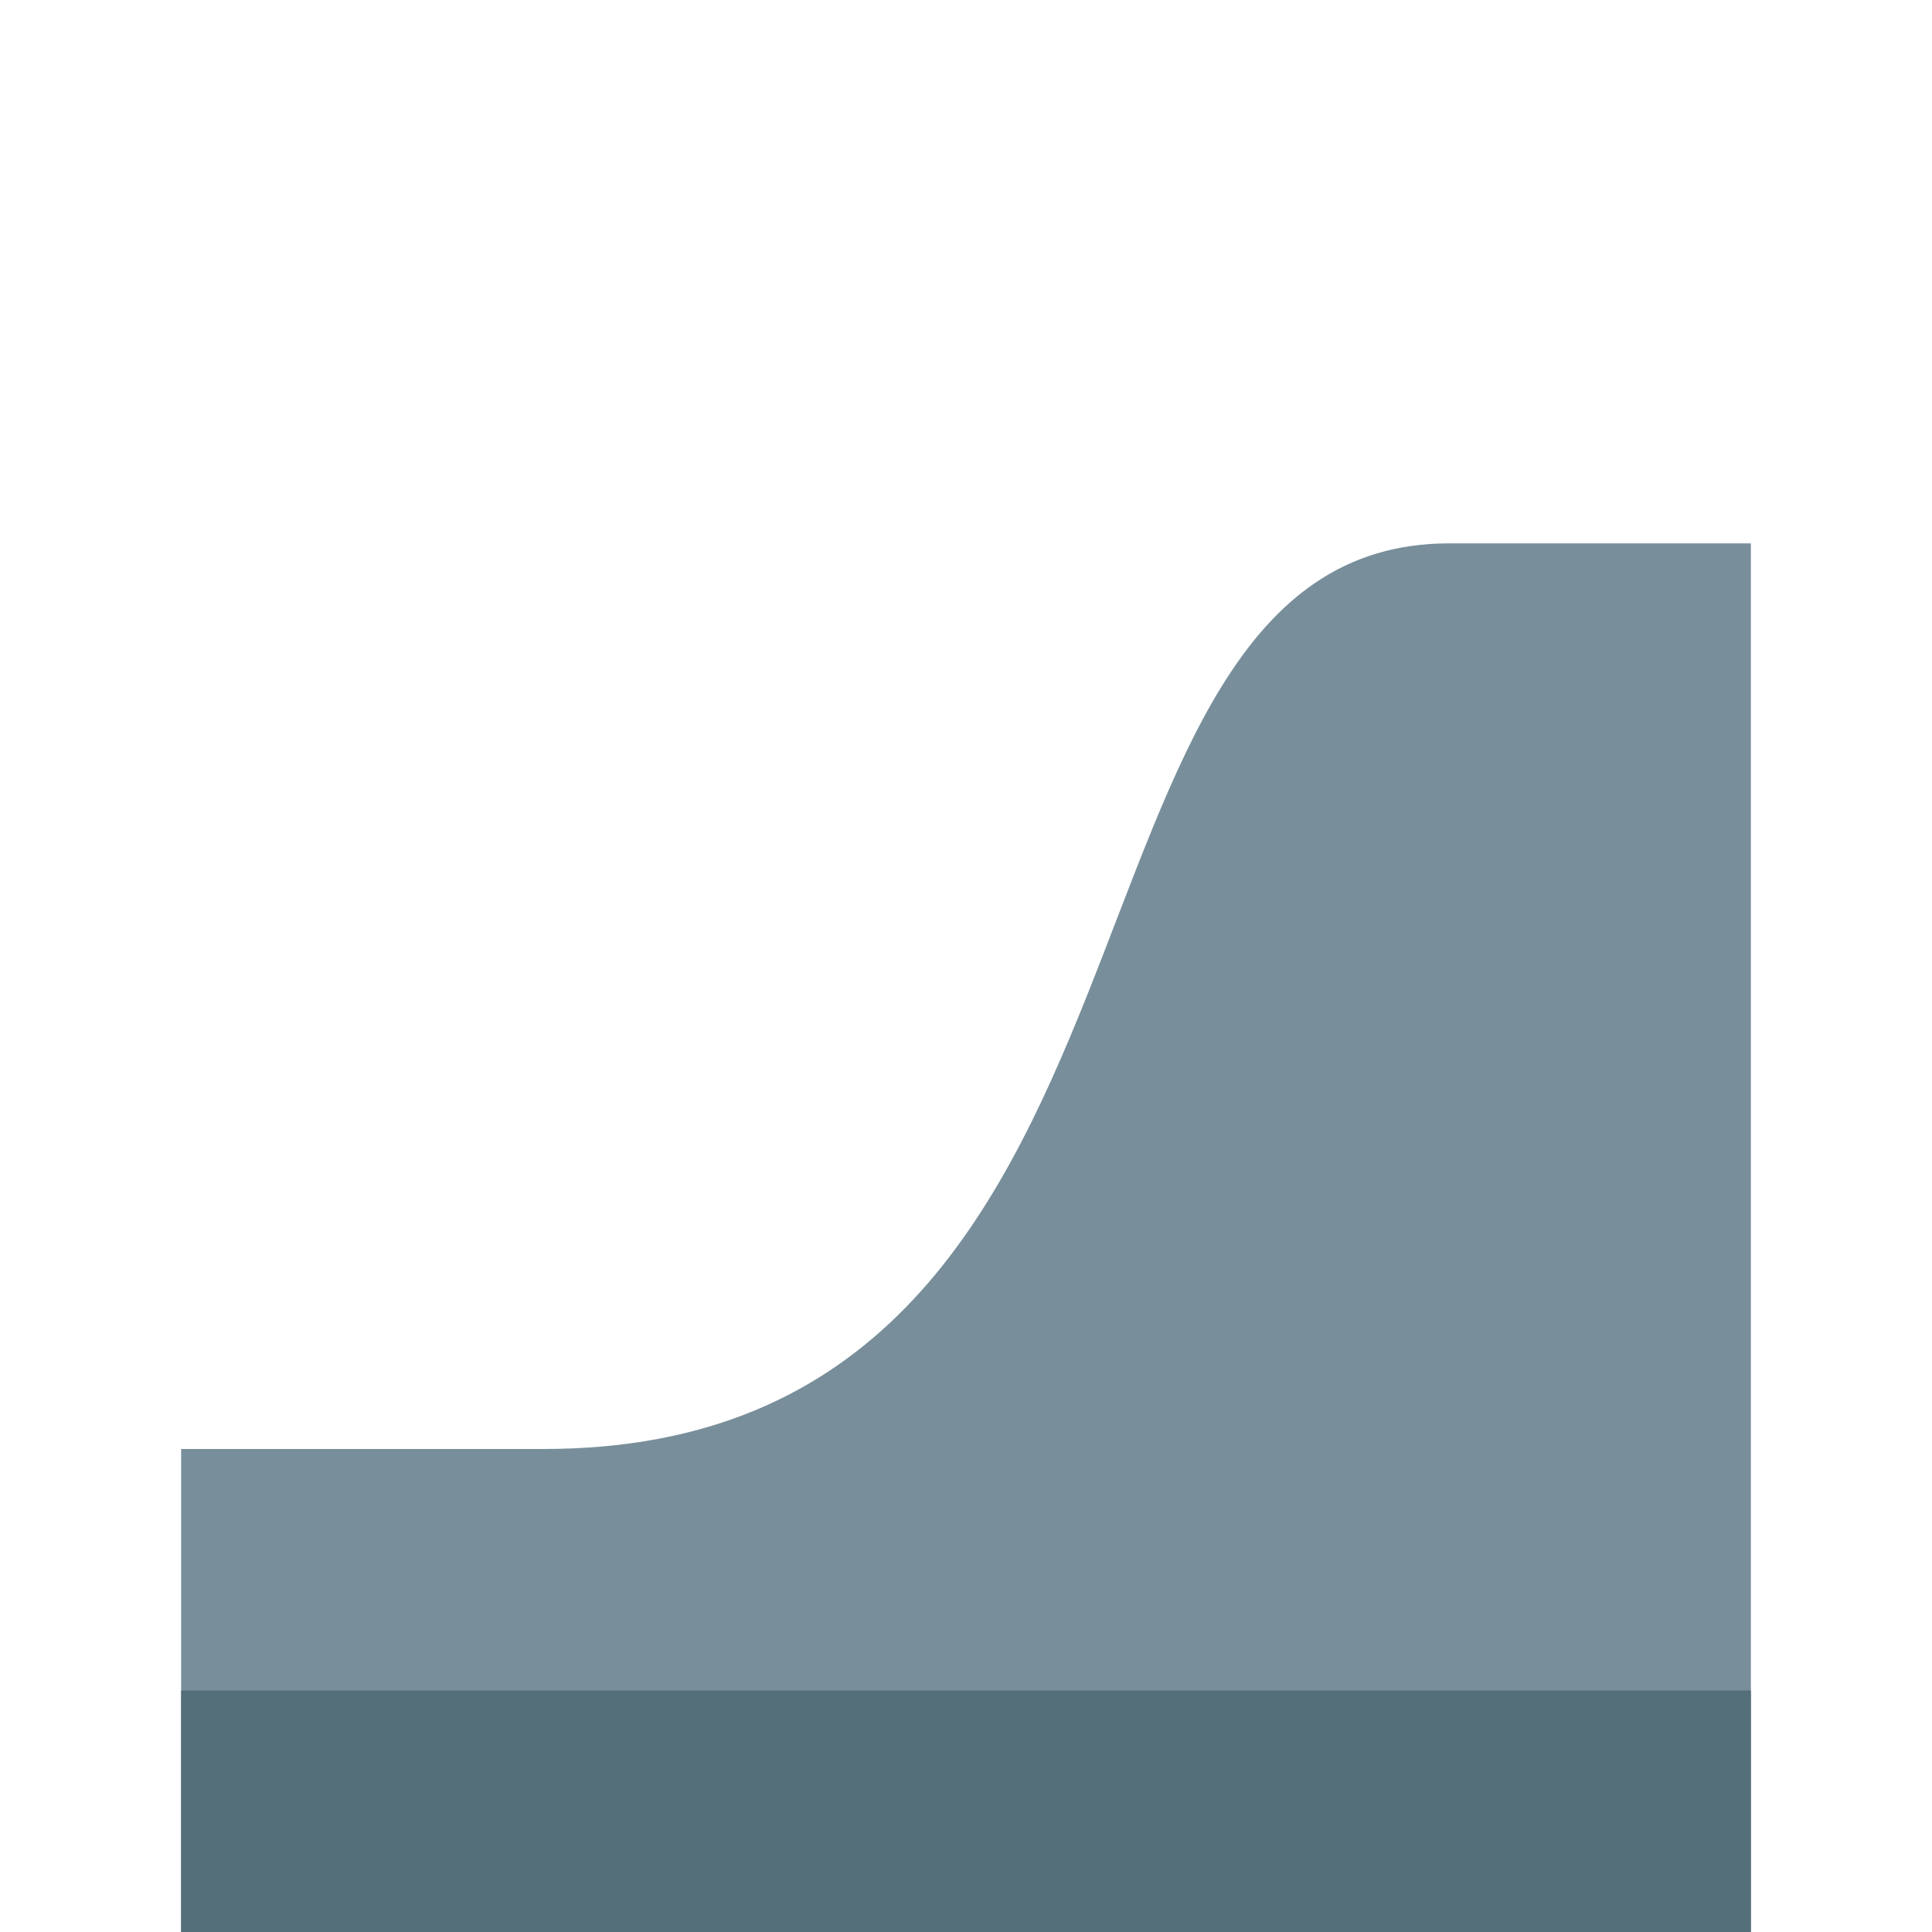
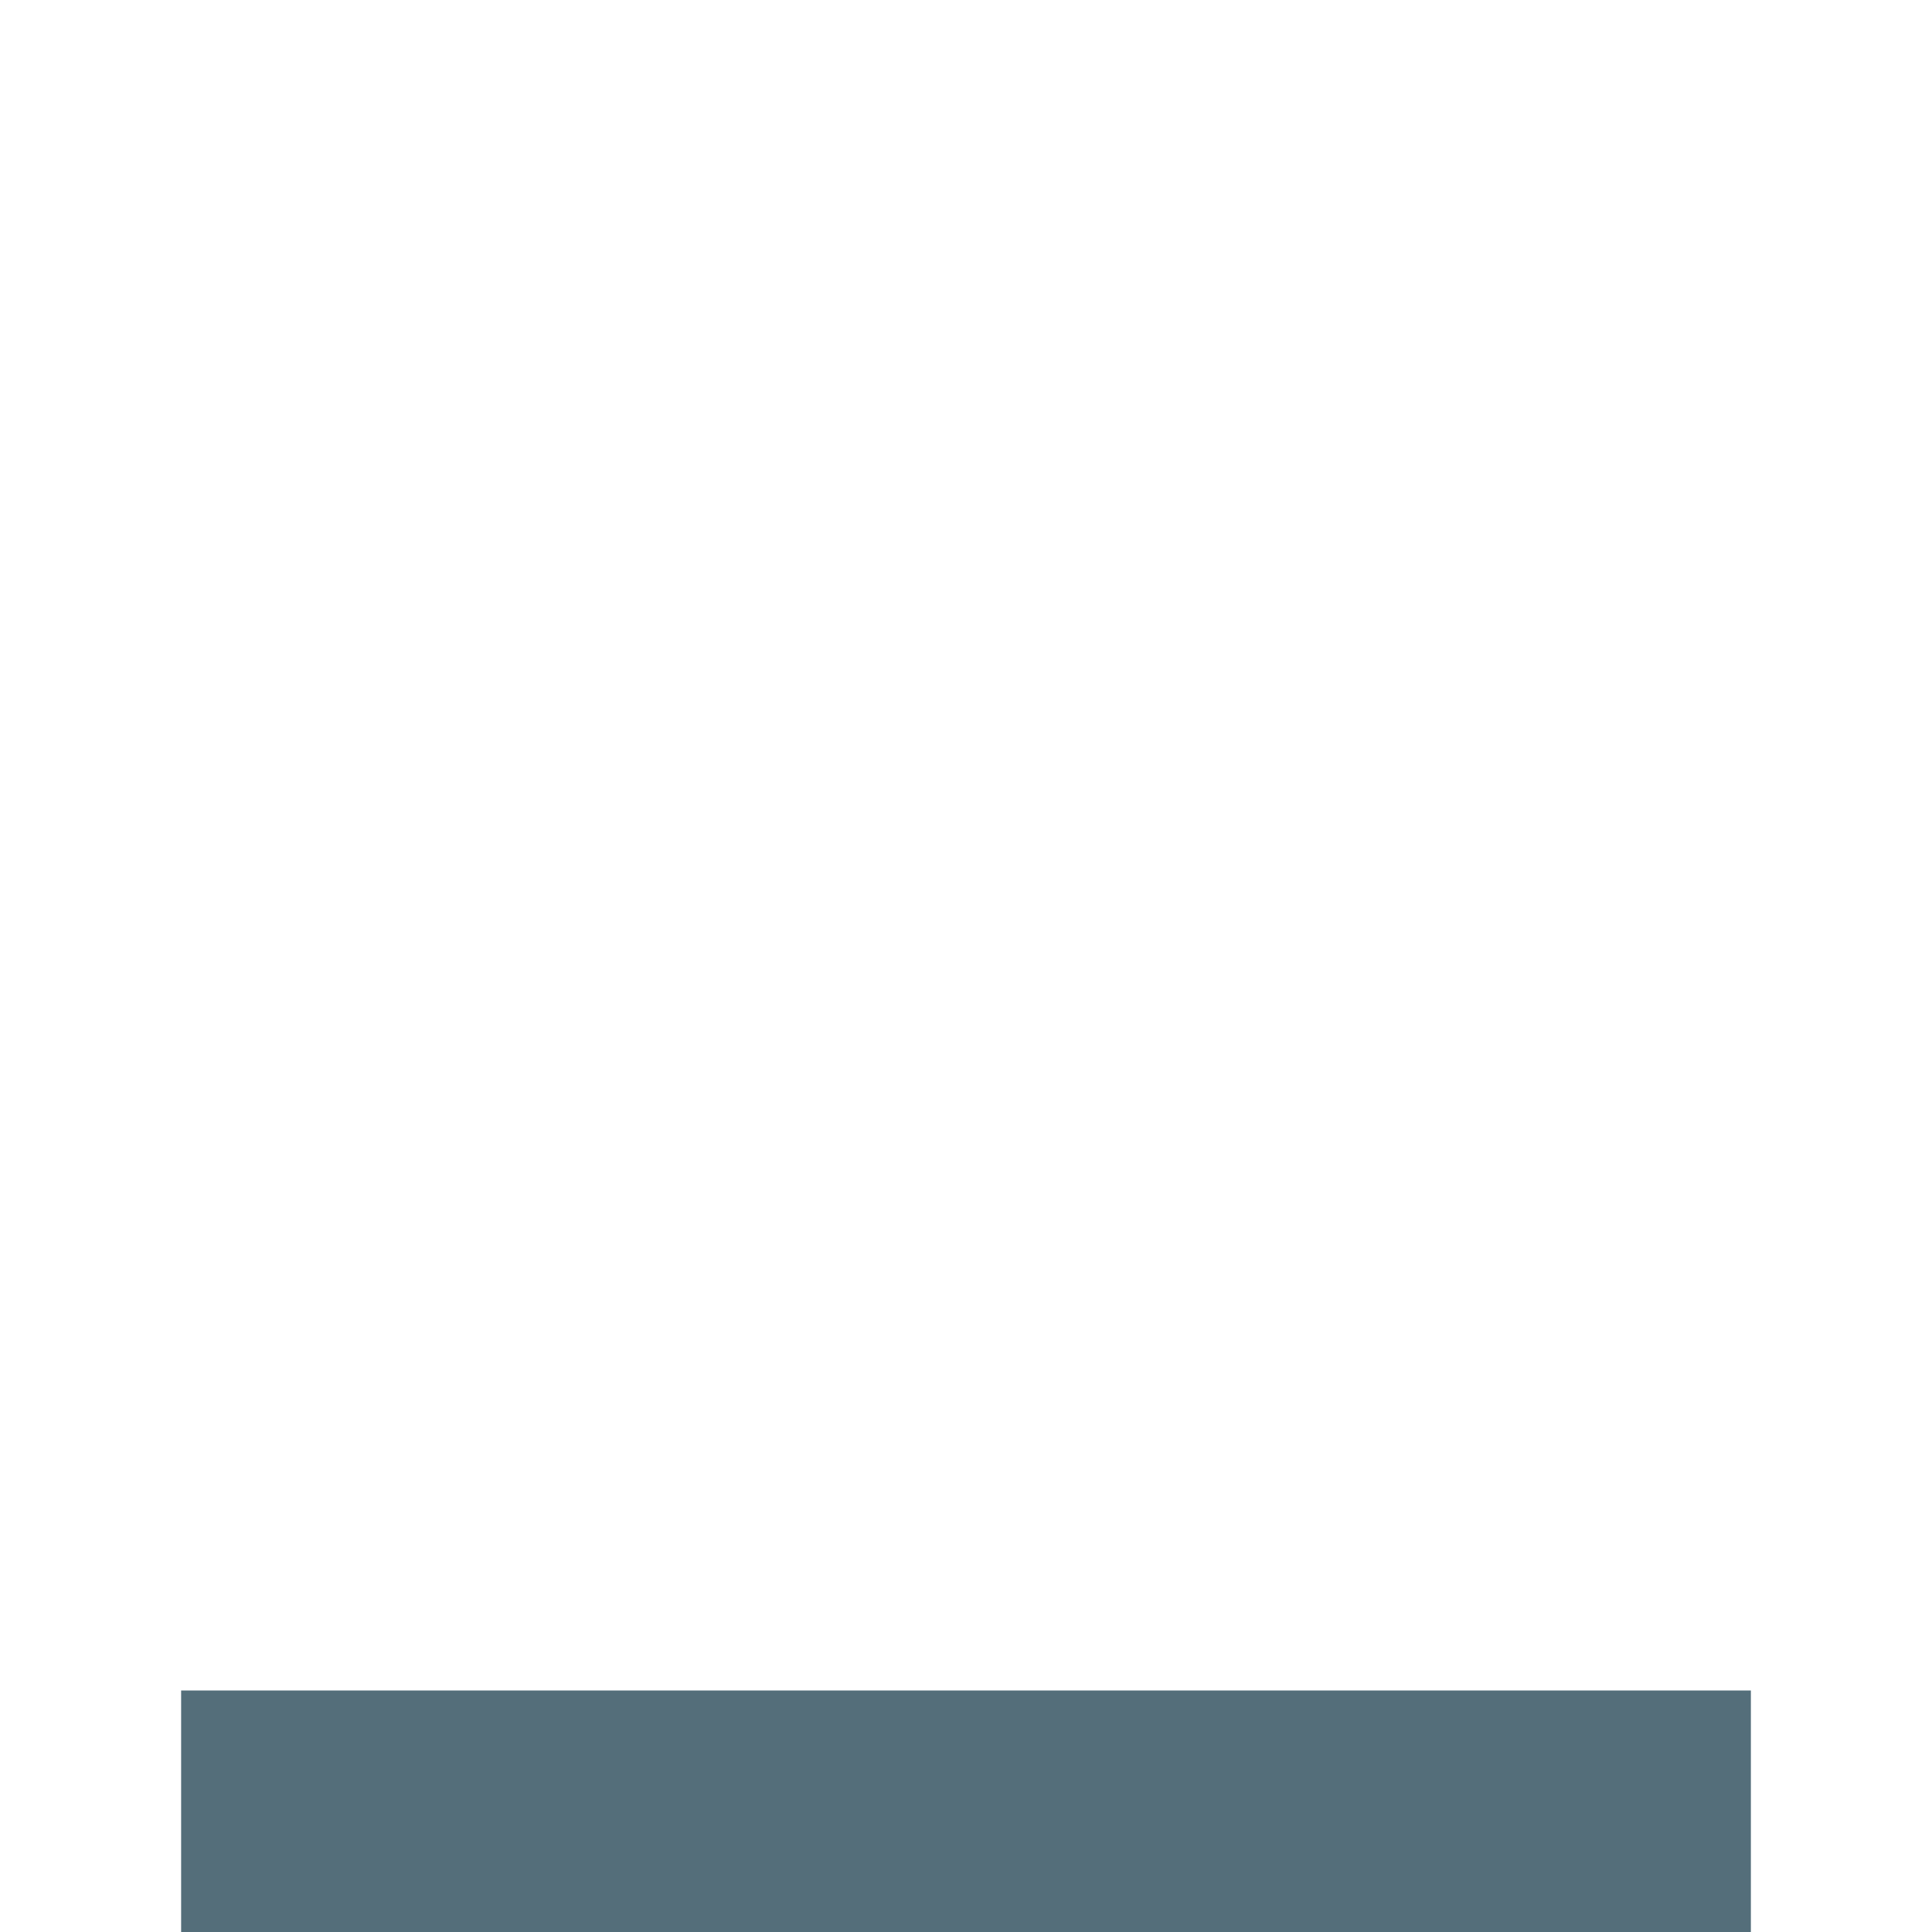
<svg xmlns="http://www.w3.org/2000/svg" version="1.1" viewBox="0 0 512 512">
  <g>
-     <path d="M48,384l96,0c176,0 128,-240 240,-240l80,0l0,368l-416,0z" fill="#788f9b" />
    <polygon points="48,448 464,448 464,512 48,512" fill="#546e7a" />
  </g>
</svg>